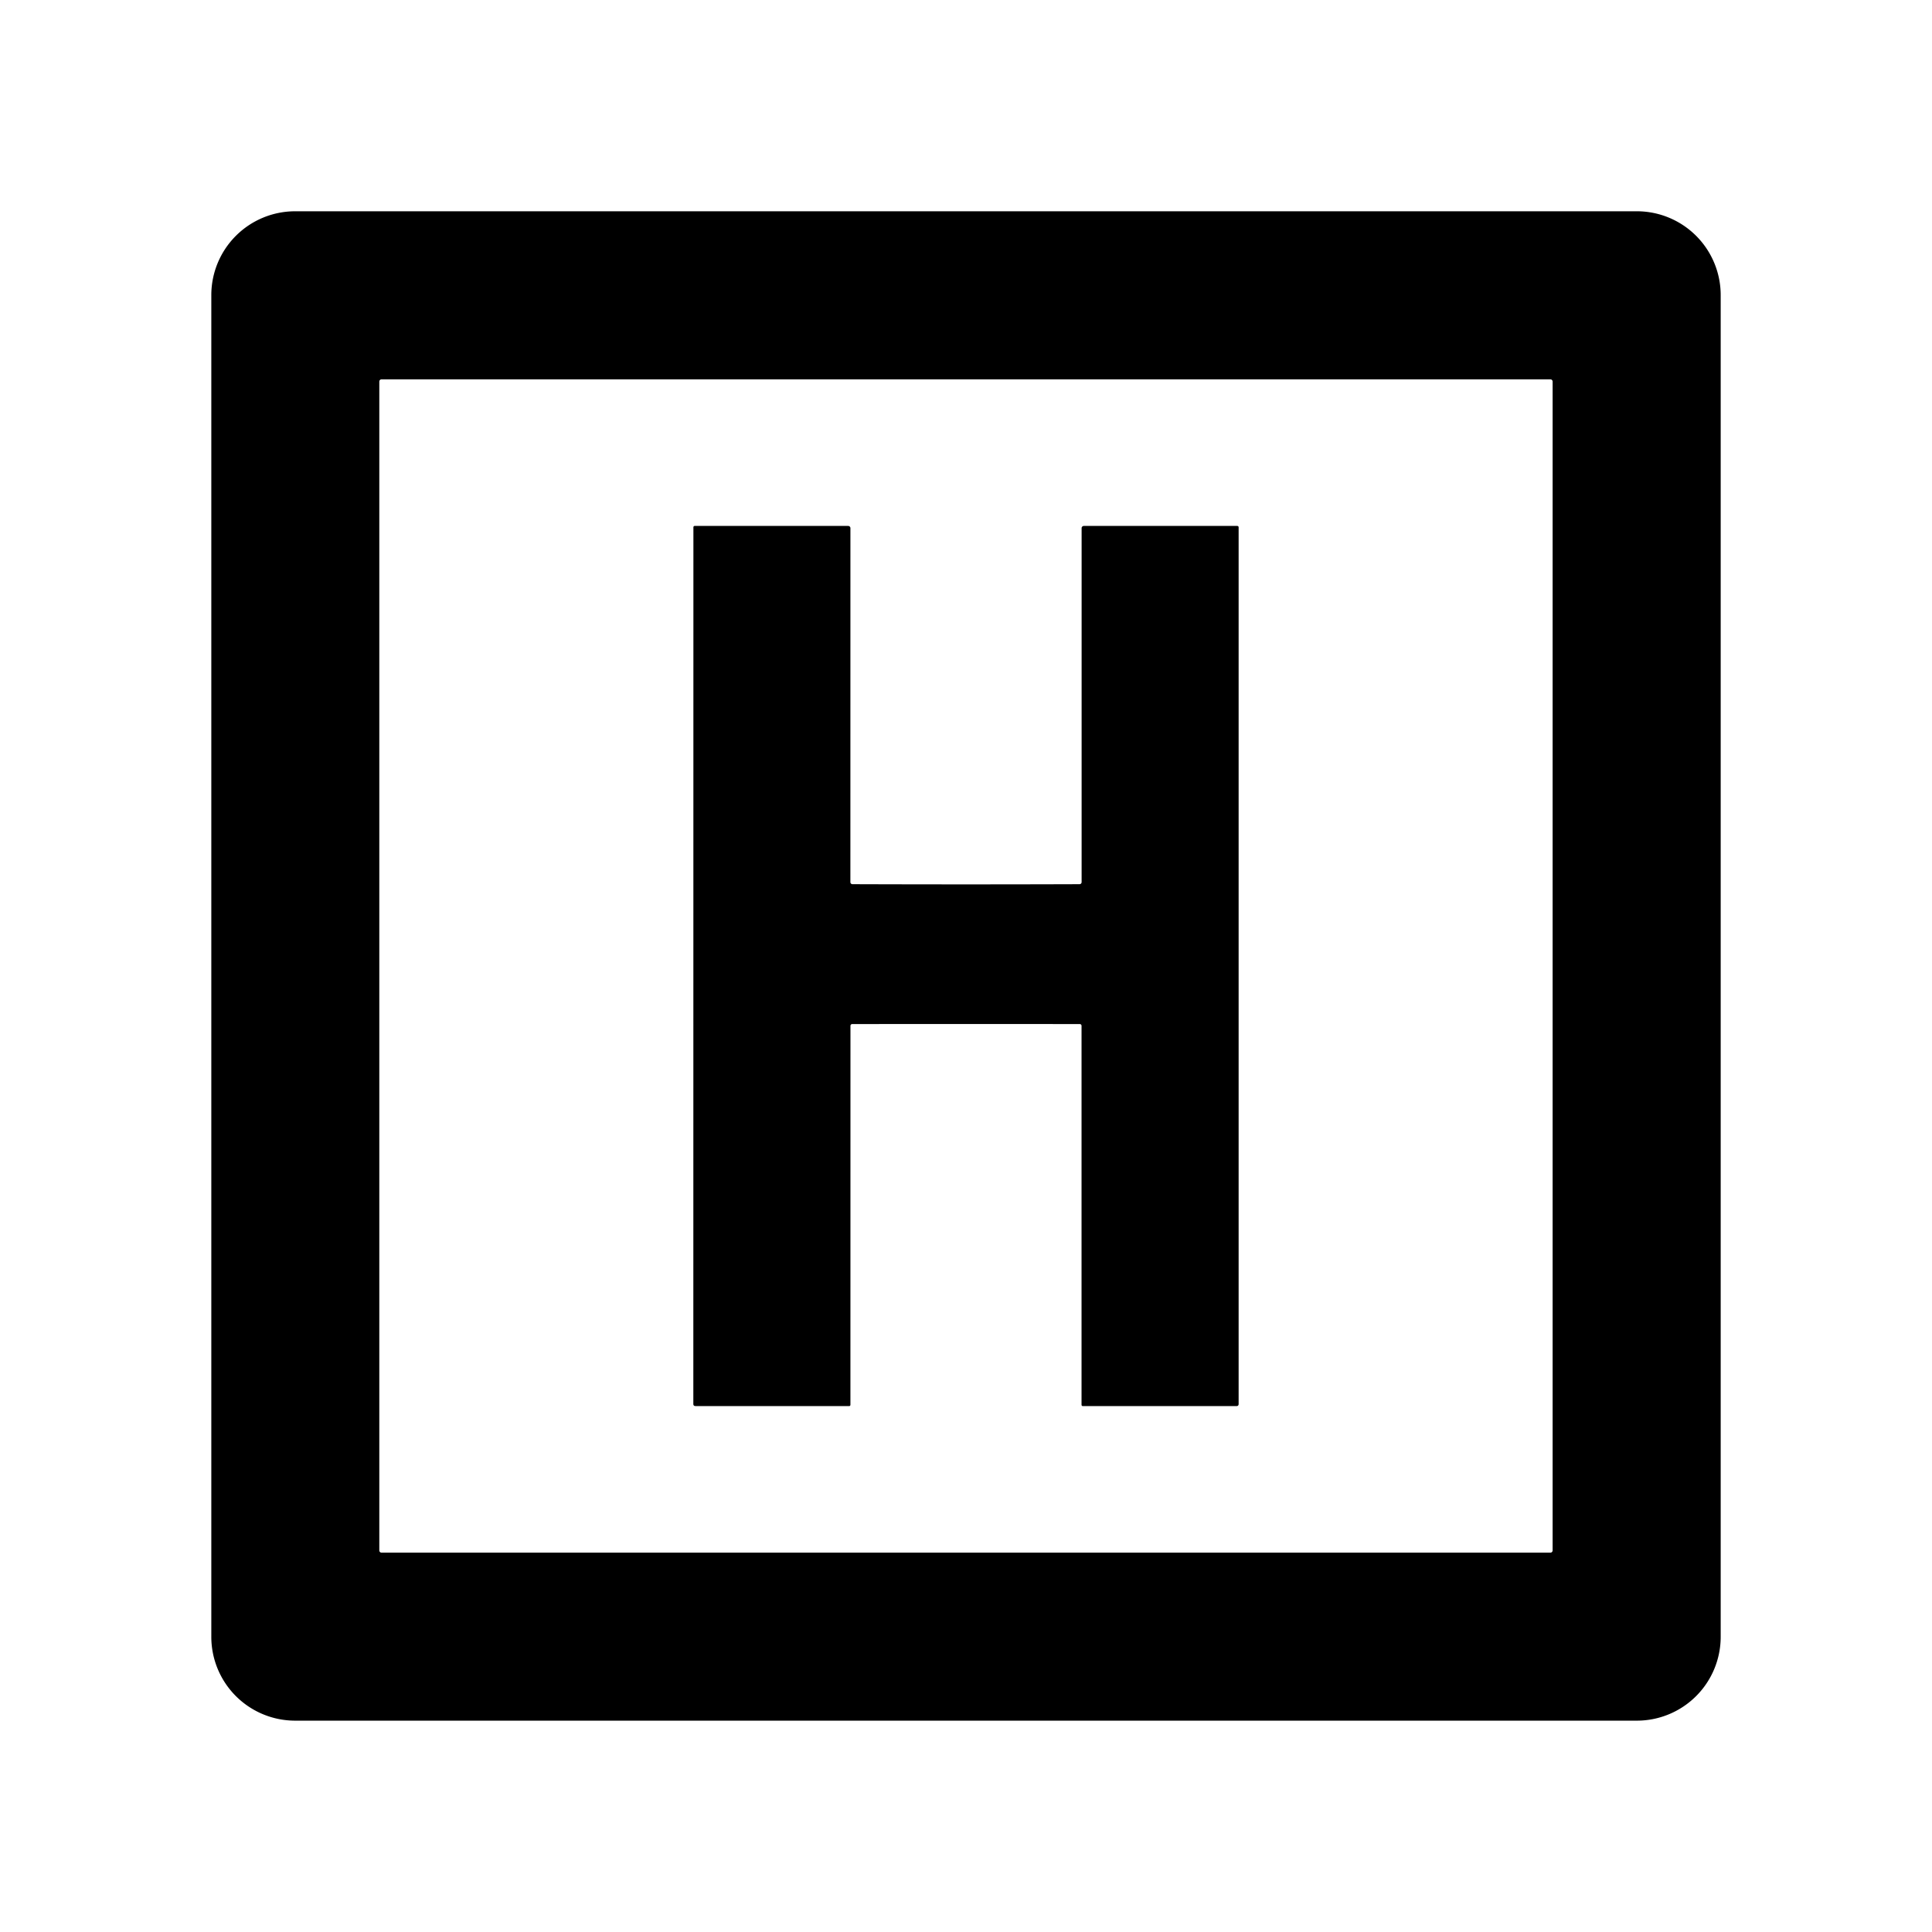
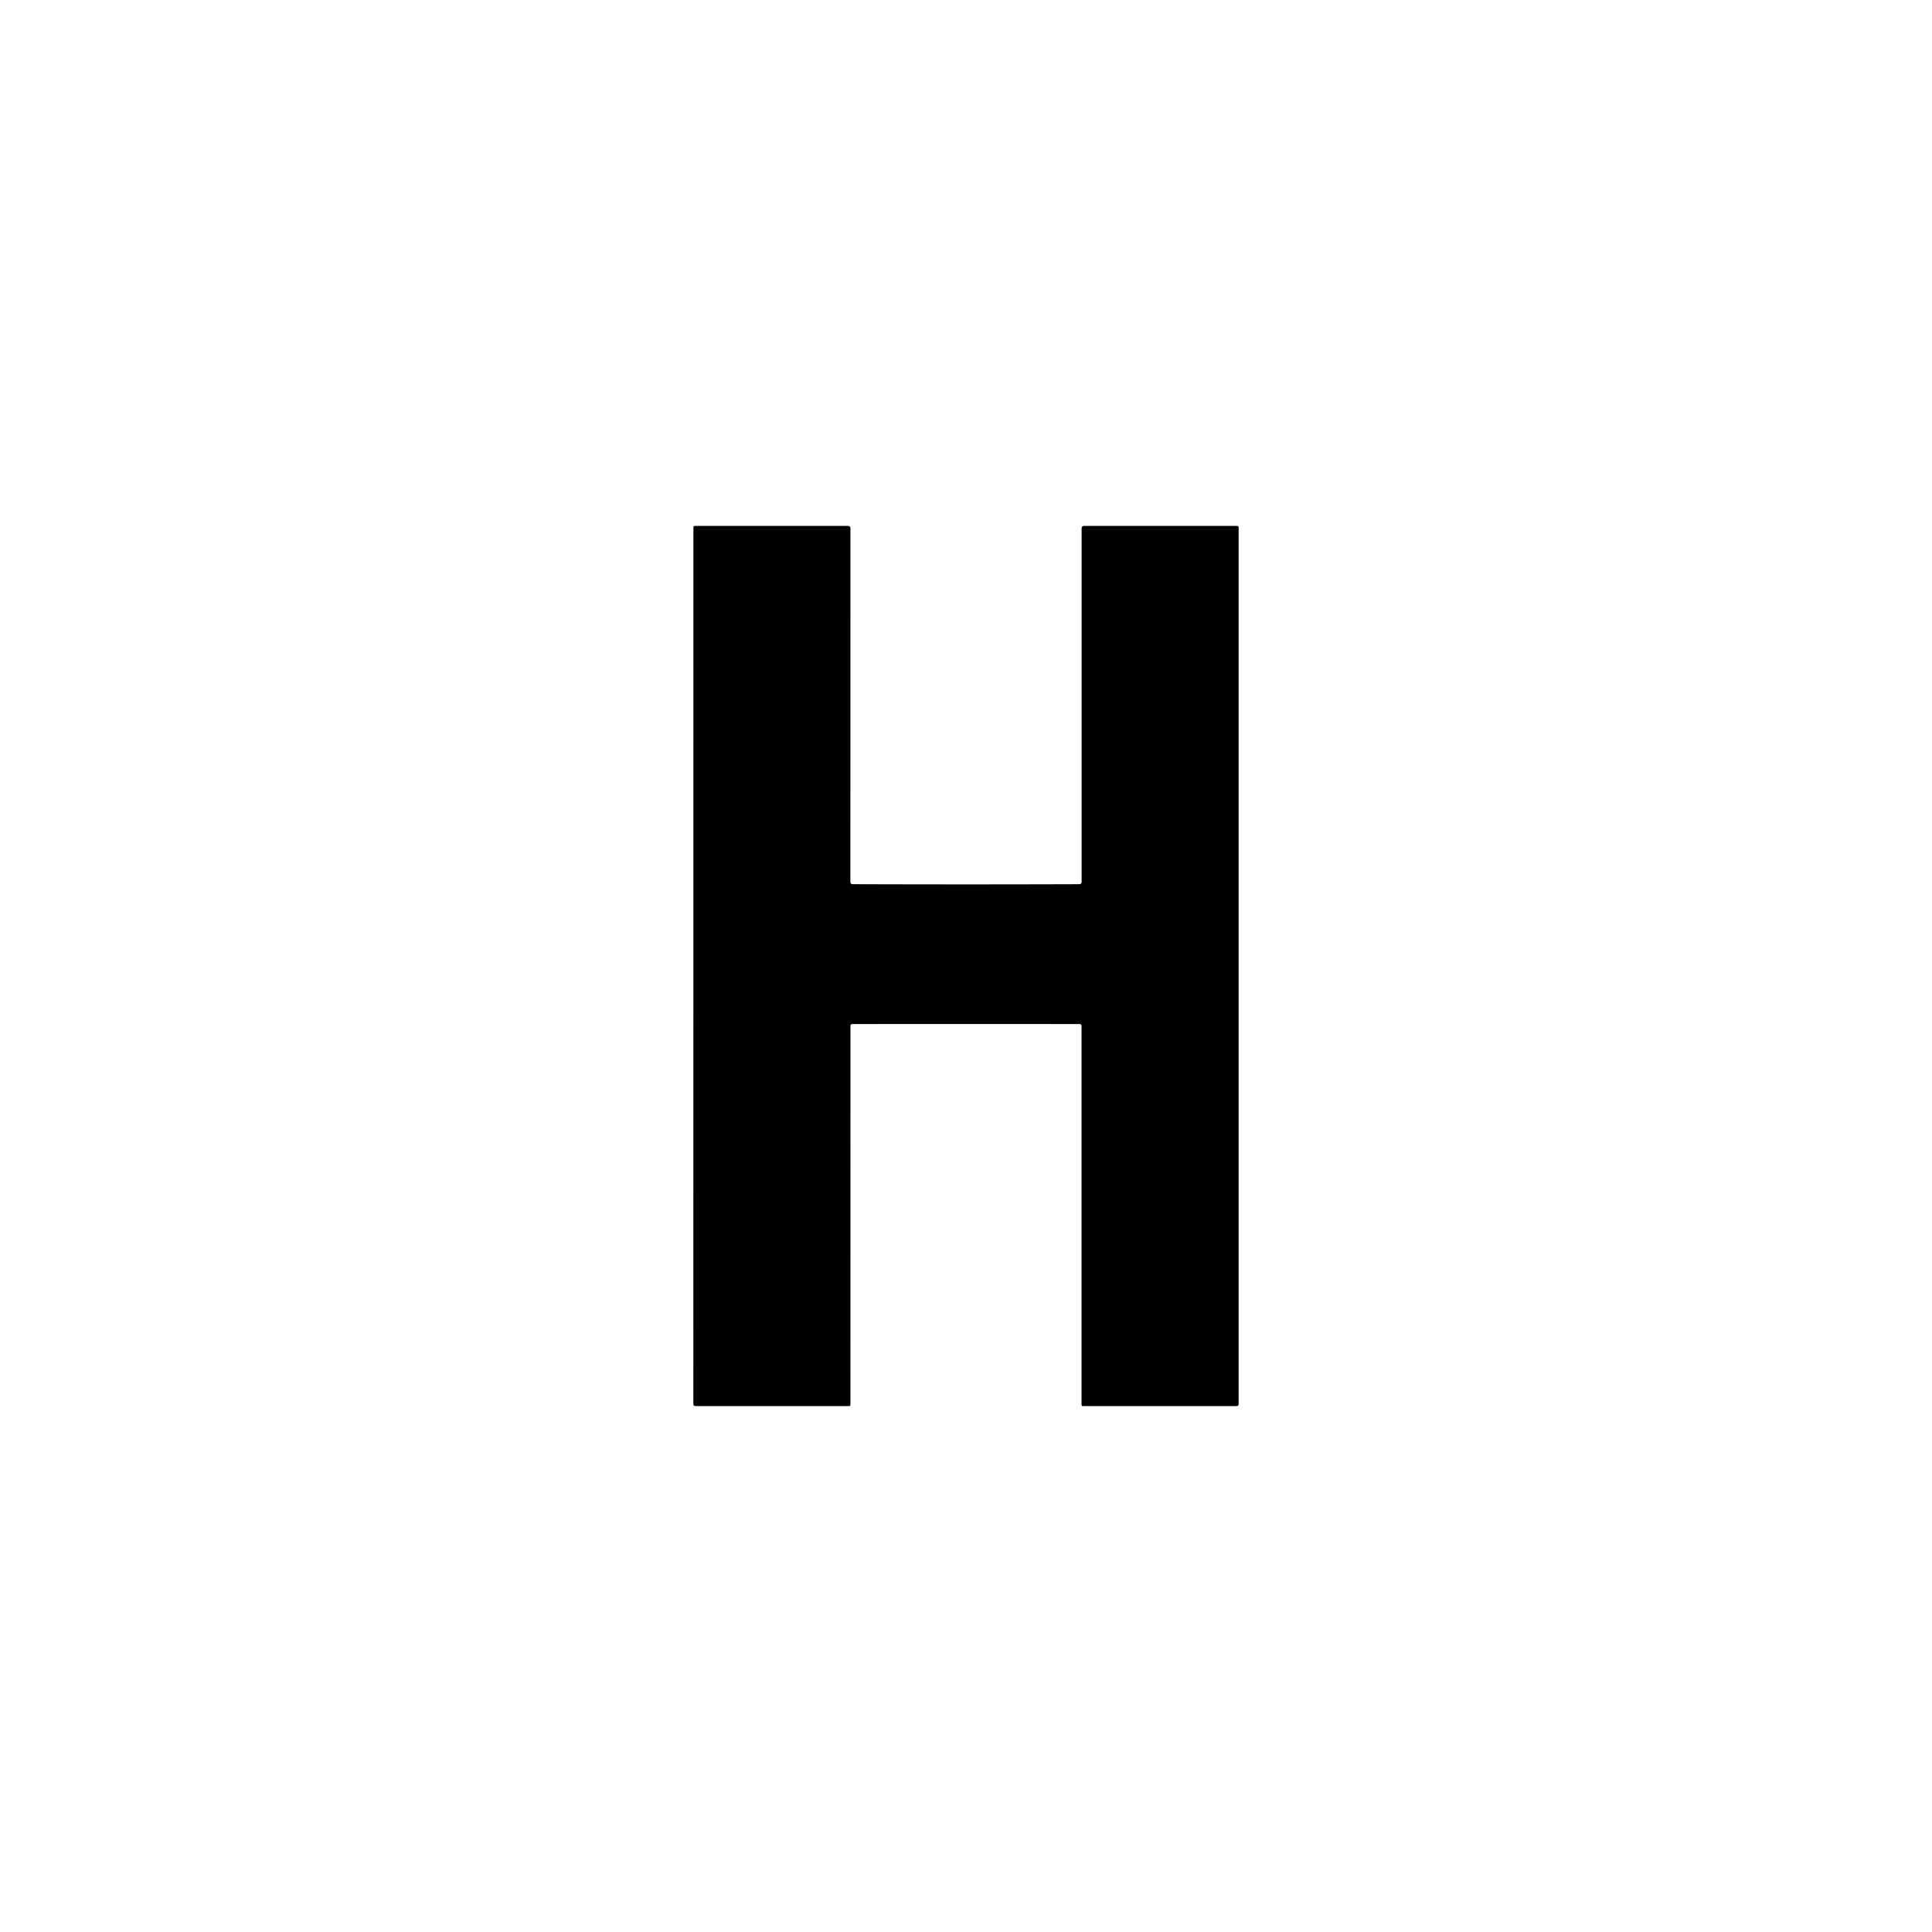
<svg xmlns="http://www.w3.org/2000/svg" version="1.1" viewBox="0.00 0.00 512.00 512.00">
-   <path fill="#000000" d="   M 456.00 433.77   A 22.22 22.22 0.0 0 1 433.78 455.99   L 78.22 455.99   A 22.22 22.22 0.0 0 1 56.00 433.77   L 56.00 78.21   A 22.22 22.22 0.0 0 1 78.22 55.99   L 433.78 55.99   A 22.22 22.22 0.0 0 1 456.00 78.21   L 456.00 433.77   Z   M 411.46 101.12   A 0.59 0.59 0.0 0 0 410.87 100.53   L 101.11 100.53   A 0.59 0.59 0.0 0 0 100.52 101.12   L 100.52 410.88   A 0.59 0.59 0.0 0 0 101.11 411.47   L 410.87 411.47   A 0.59 0.59 0.0 0 0 411.46 410.88   L 411.46 101.12   Z" />
  <path fill="#000000" d="   M 256.00 234.37   Q 271.09 234.37 286.09 234.32   A 0.55 0.55 0.0 0 0 286.64 233.77   L 286.64 139.96   A 0.59 0.58 -0.0 0 1 287.23 139.38   L 327.89 139.38   A 0.36 0.35 -0.0 0 1 328.25 139.73   L 328.25 372.06   Q 328.25 372.63 327.67 372.63   L 286.96 372.63   A 0.34 0.33 0.0 0 1 286.62 372.30   L 286.62 271.85   A 0.46 0.45 89.9 0 0 286.16 271.39   Q 271.16 271.37 256.00 271.37   Q 240.83 271.37 225.83 271.39   A 0.46 0.45 -89.9 0 0 225.38 271.85   L 225.37 372.30   A 0.34 0.33 0.0 0 1 225.03 372.63   L 184.32 372.62   Q 183.74 372.62 183.74 372.05   L 183.76 139.72   A 0.36 0.35 0.0 0 1 184.12 139.37   L 224.78 139.38   A 0.59 0.58 0.0 0 1 225.37 139.96   L 225.36 233.77   A 0.55 0.55 0.0 0 0 225.91 234.32   Q 240.91 234.37 256.00 234.37   Z" />
</svg>